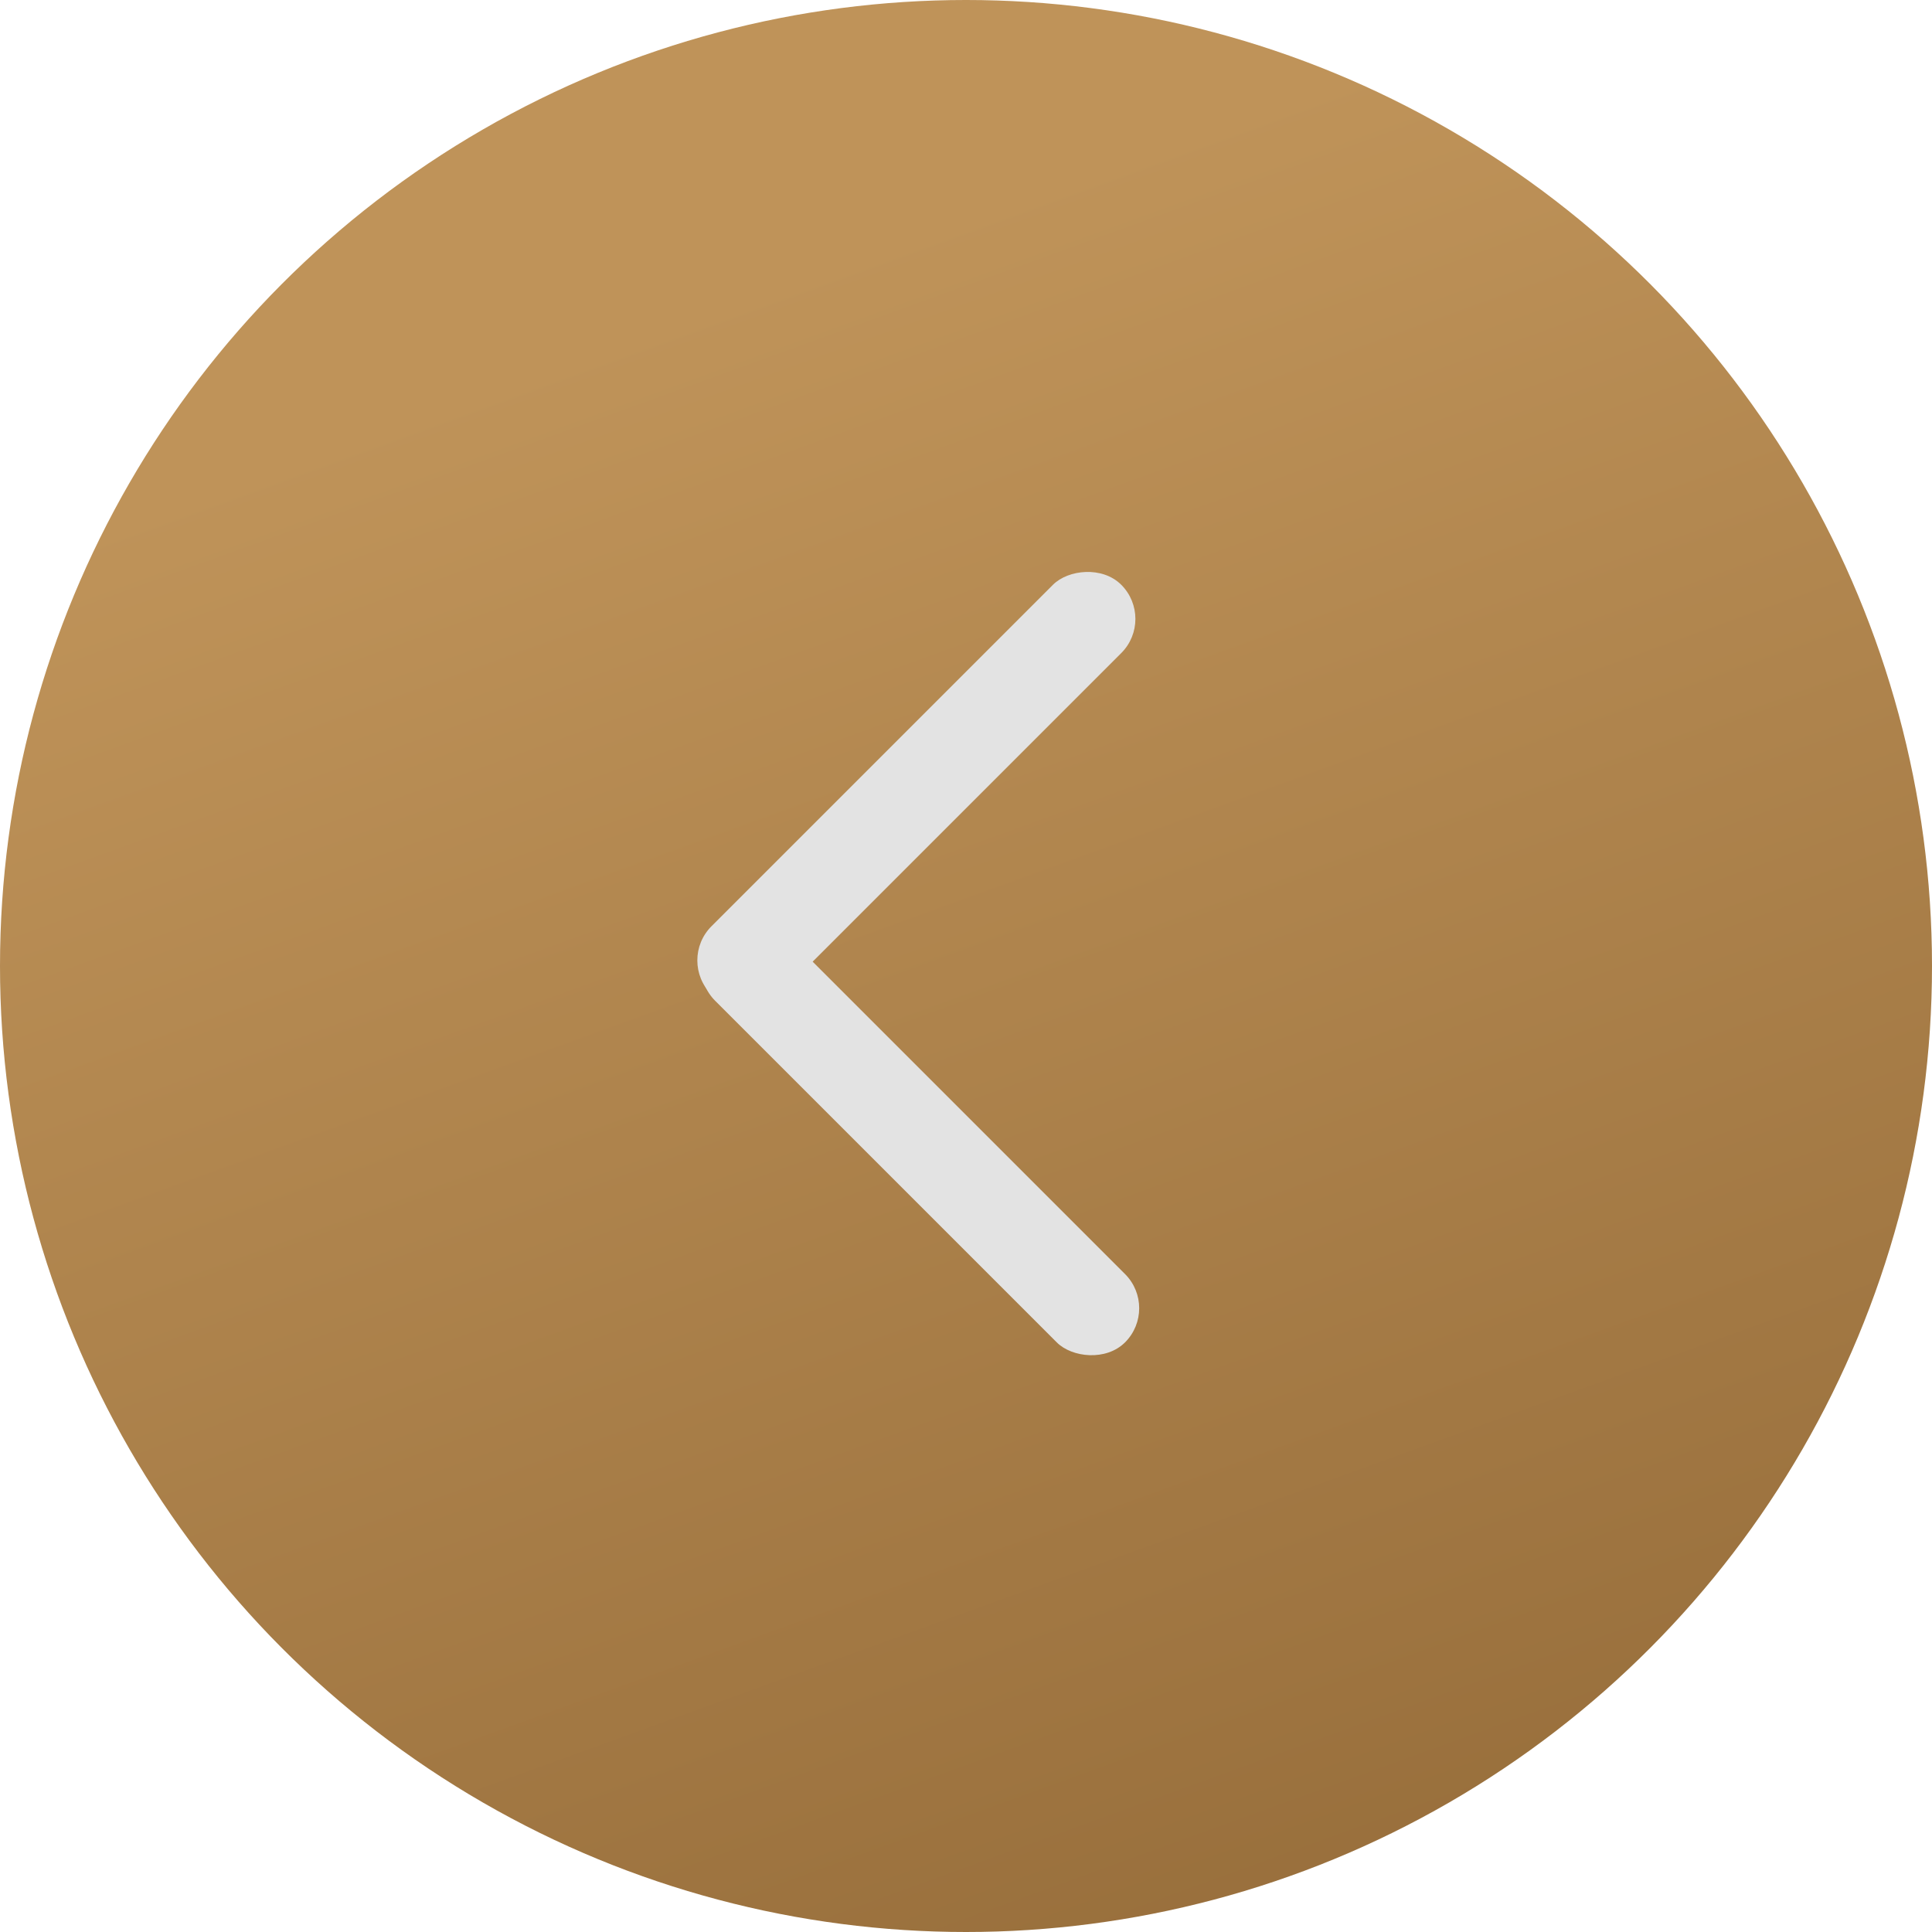
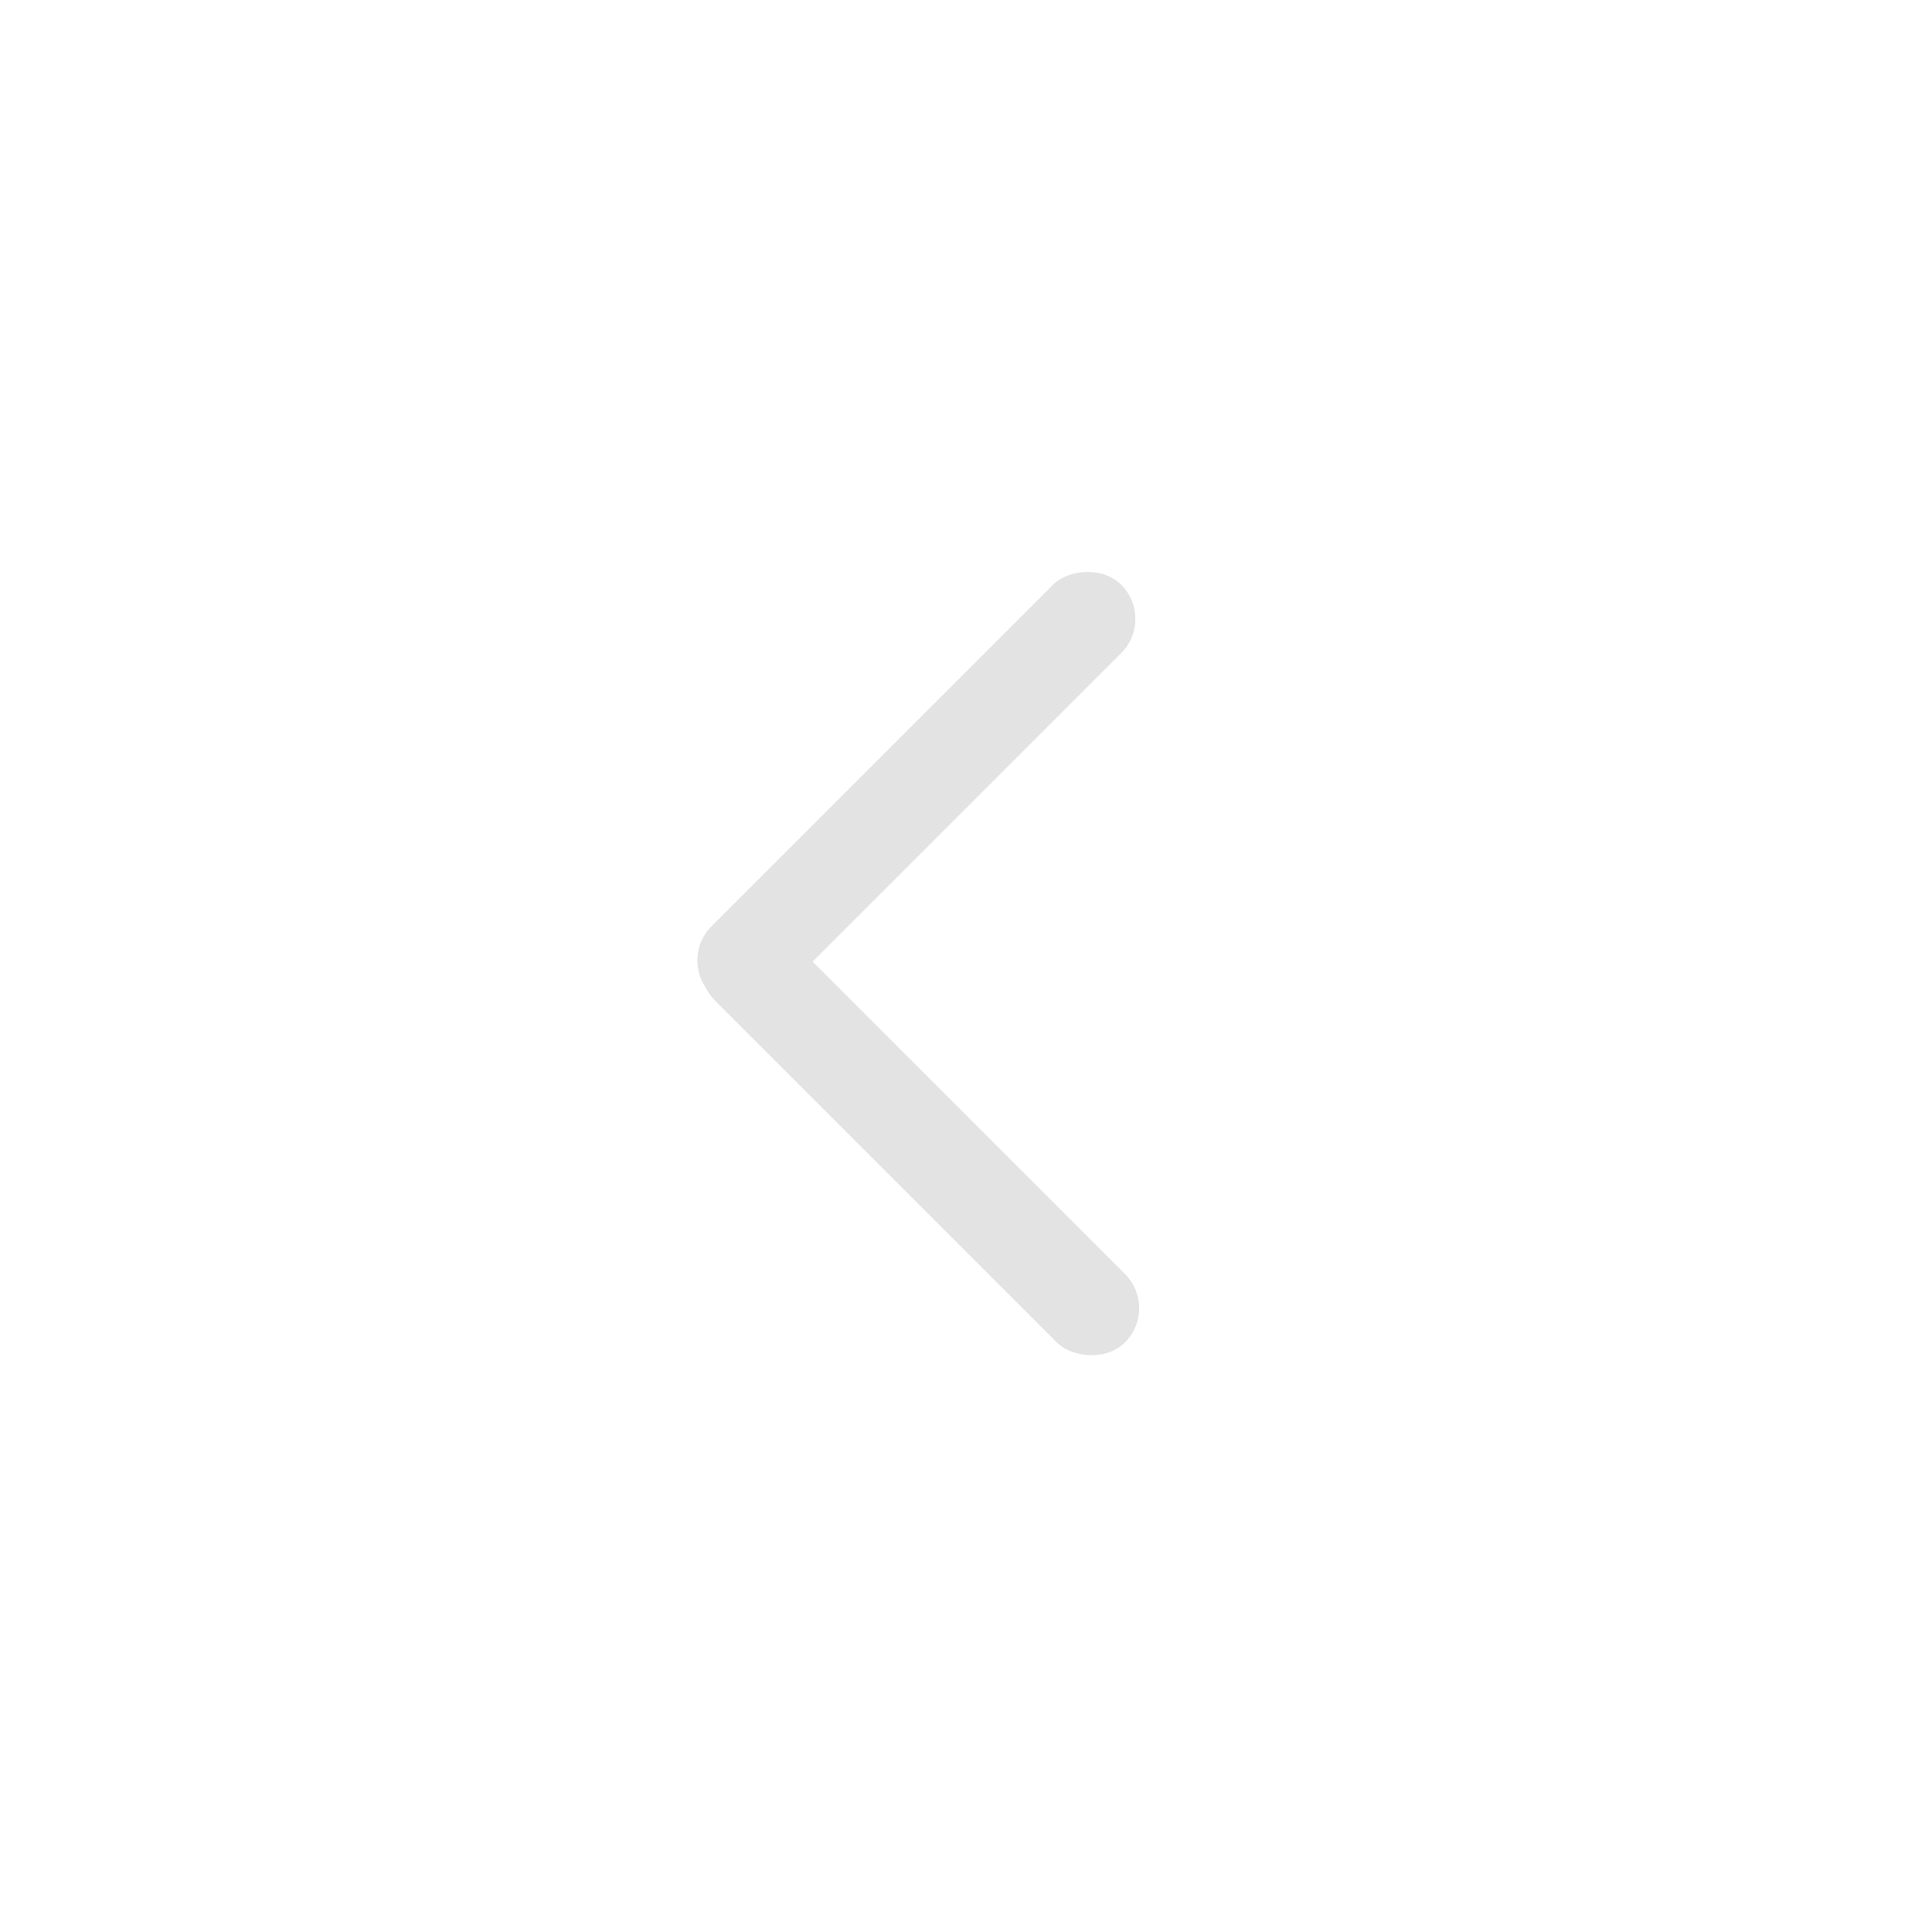
<svg xmlns="http://www.w3.org/2000/svg" width="200" height="200" viewBox="0 0 200 200" fill="none">
-   <circle cx="100" cy="100" r="100" transform="matrix(-1 0 0 1 200 0)" fill="url(#paint0_linear_1542_82)" />
  <rect width="10" height="60" rx="5" transform="matrix(-0.707 -0.707 -0.707 0.707 119.607 64.071)" fill="#E3E3E3" />
  <rect x="70.503" y="100.071" width="10" height="60" rx="5" transform="rotate(-45 70.503 100.071)" fill="#E3E3E3" />
  <defs>
    <linearGradient id="paint0_linear_1542_82" x1="40.391" y1="6.5247e-05" x2="-76.5" y2="322" gradientUnits="userSpaceOnUse">
      <stop stop-color="#BF9359" />
      <stop offset="1" stop-color="#754E21" />
    </linearGradient>
  </defs>
</svg>